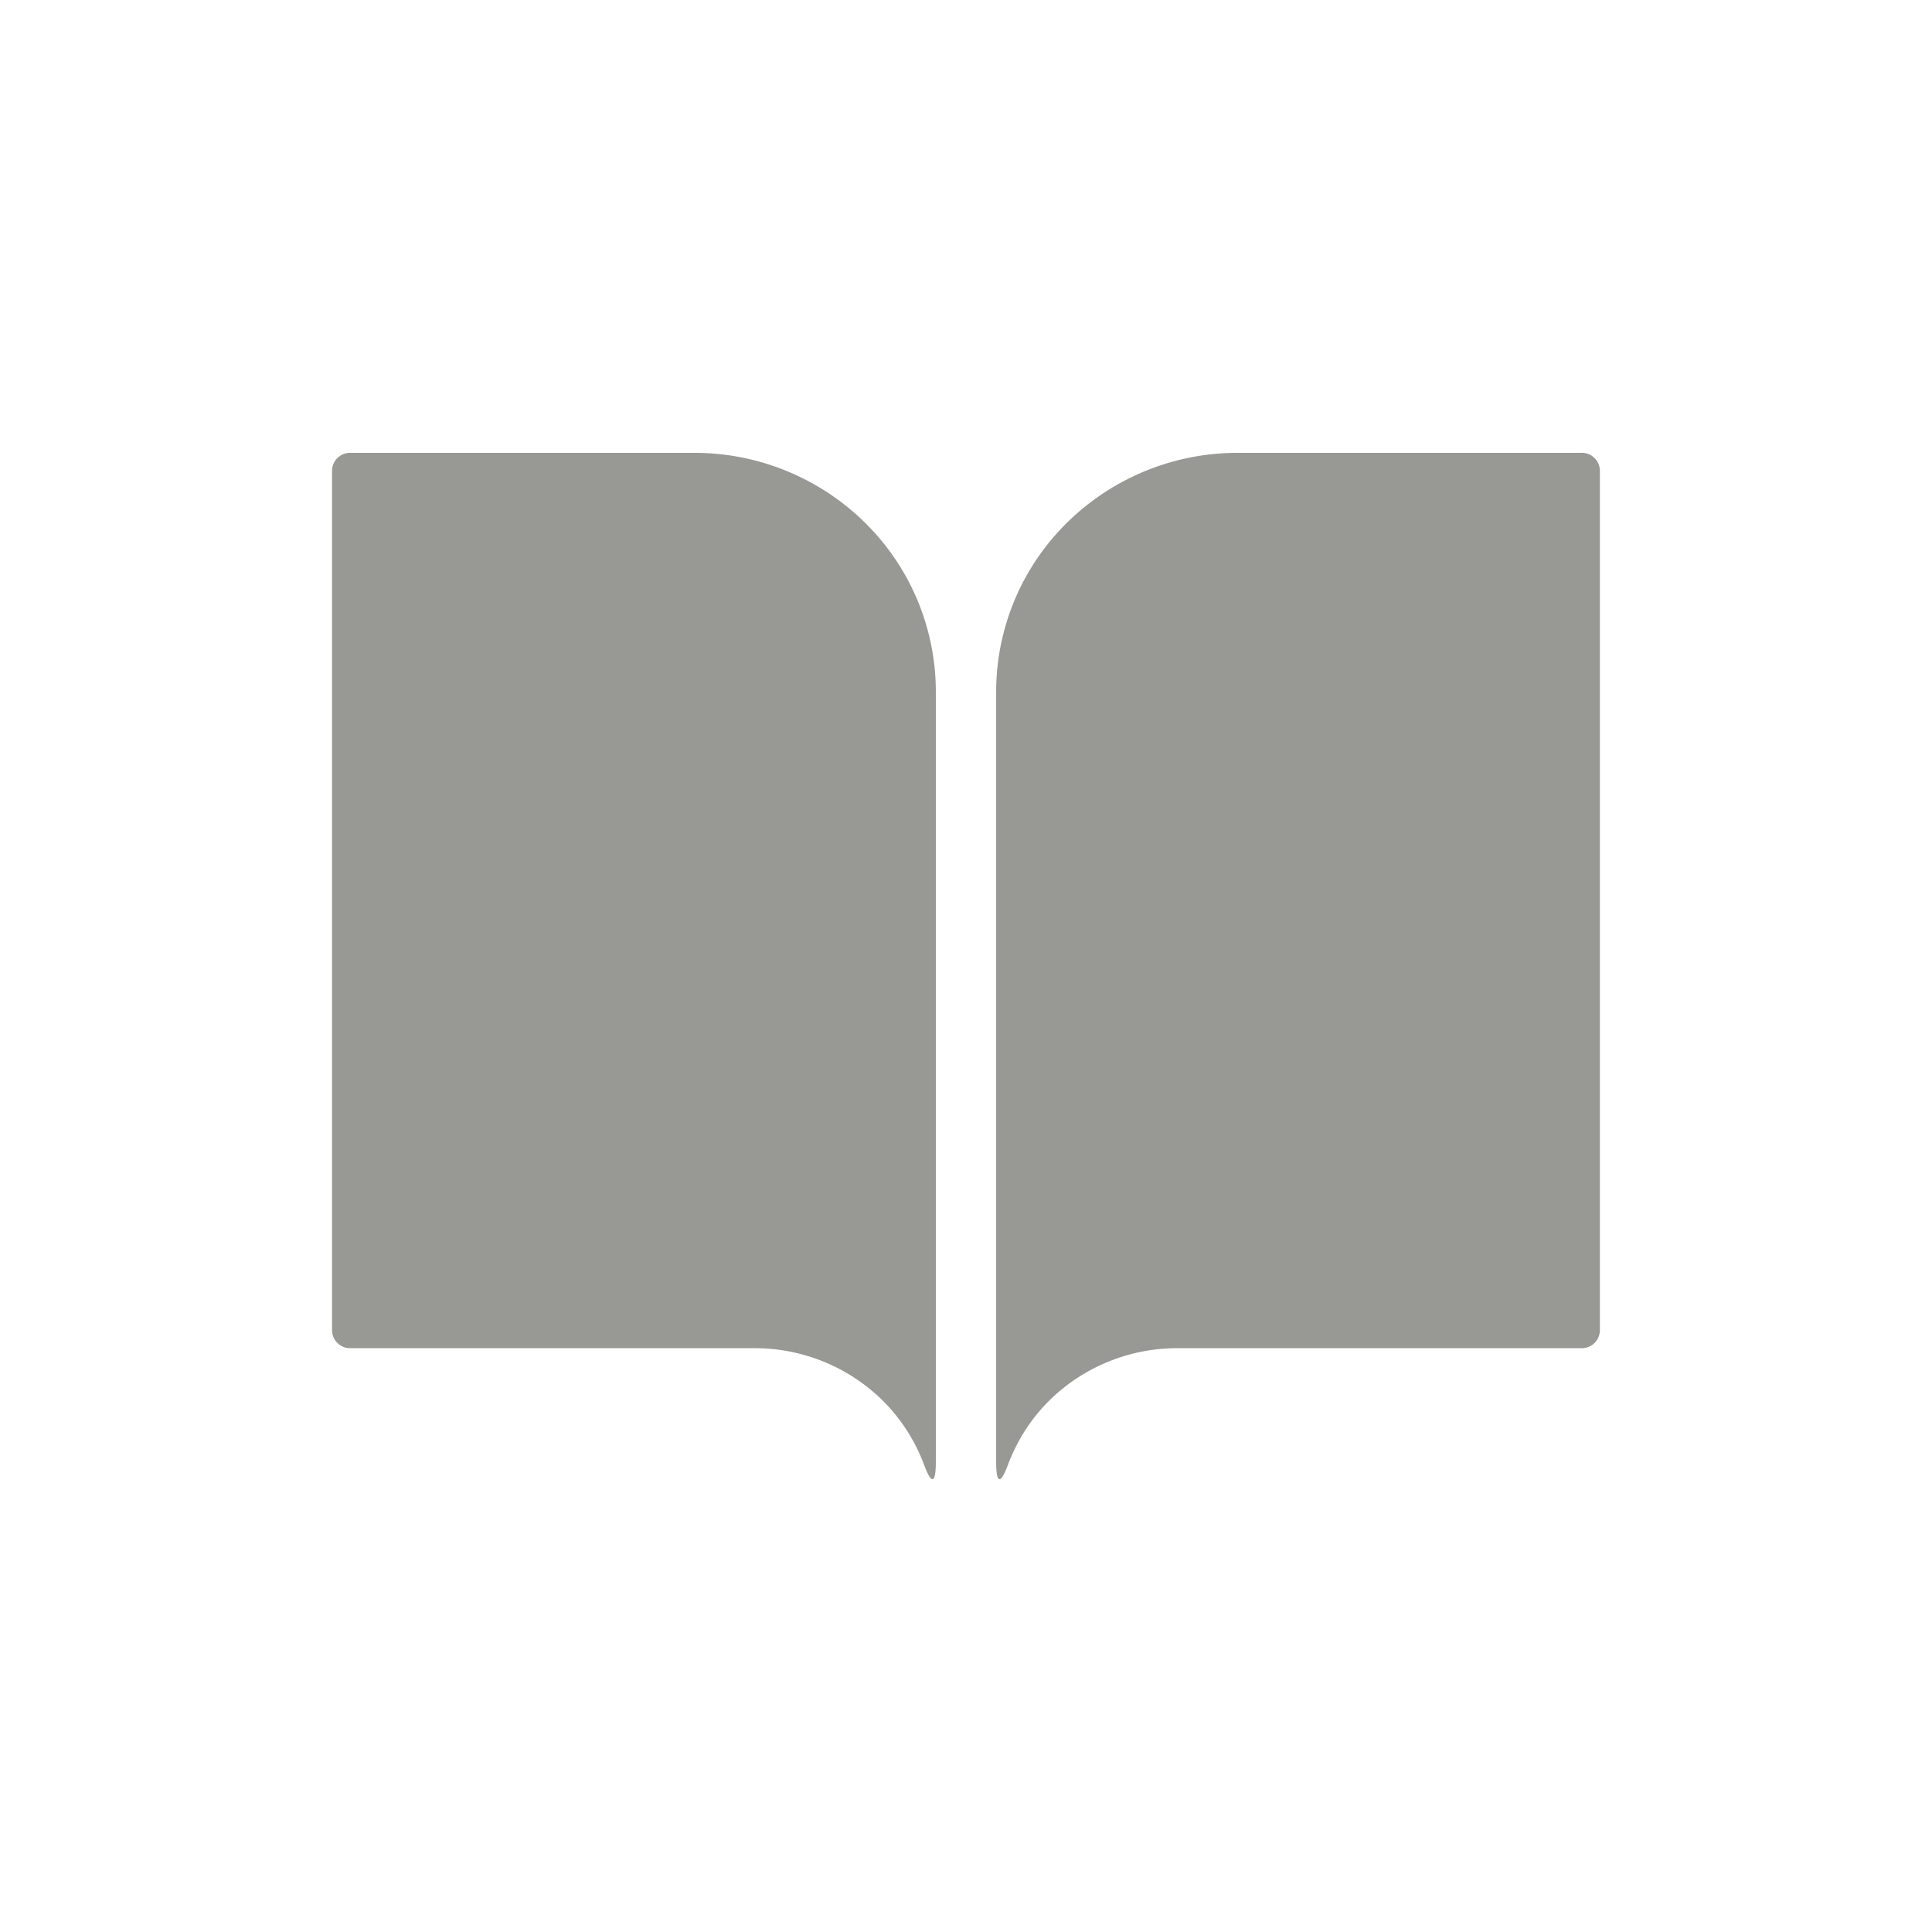
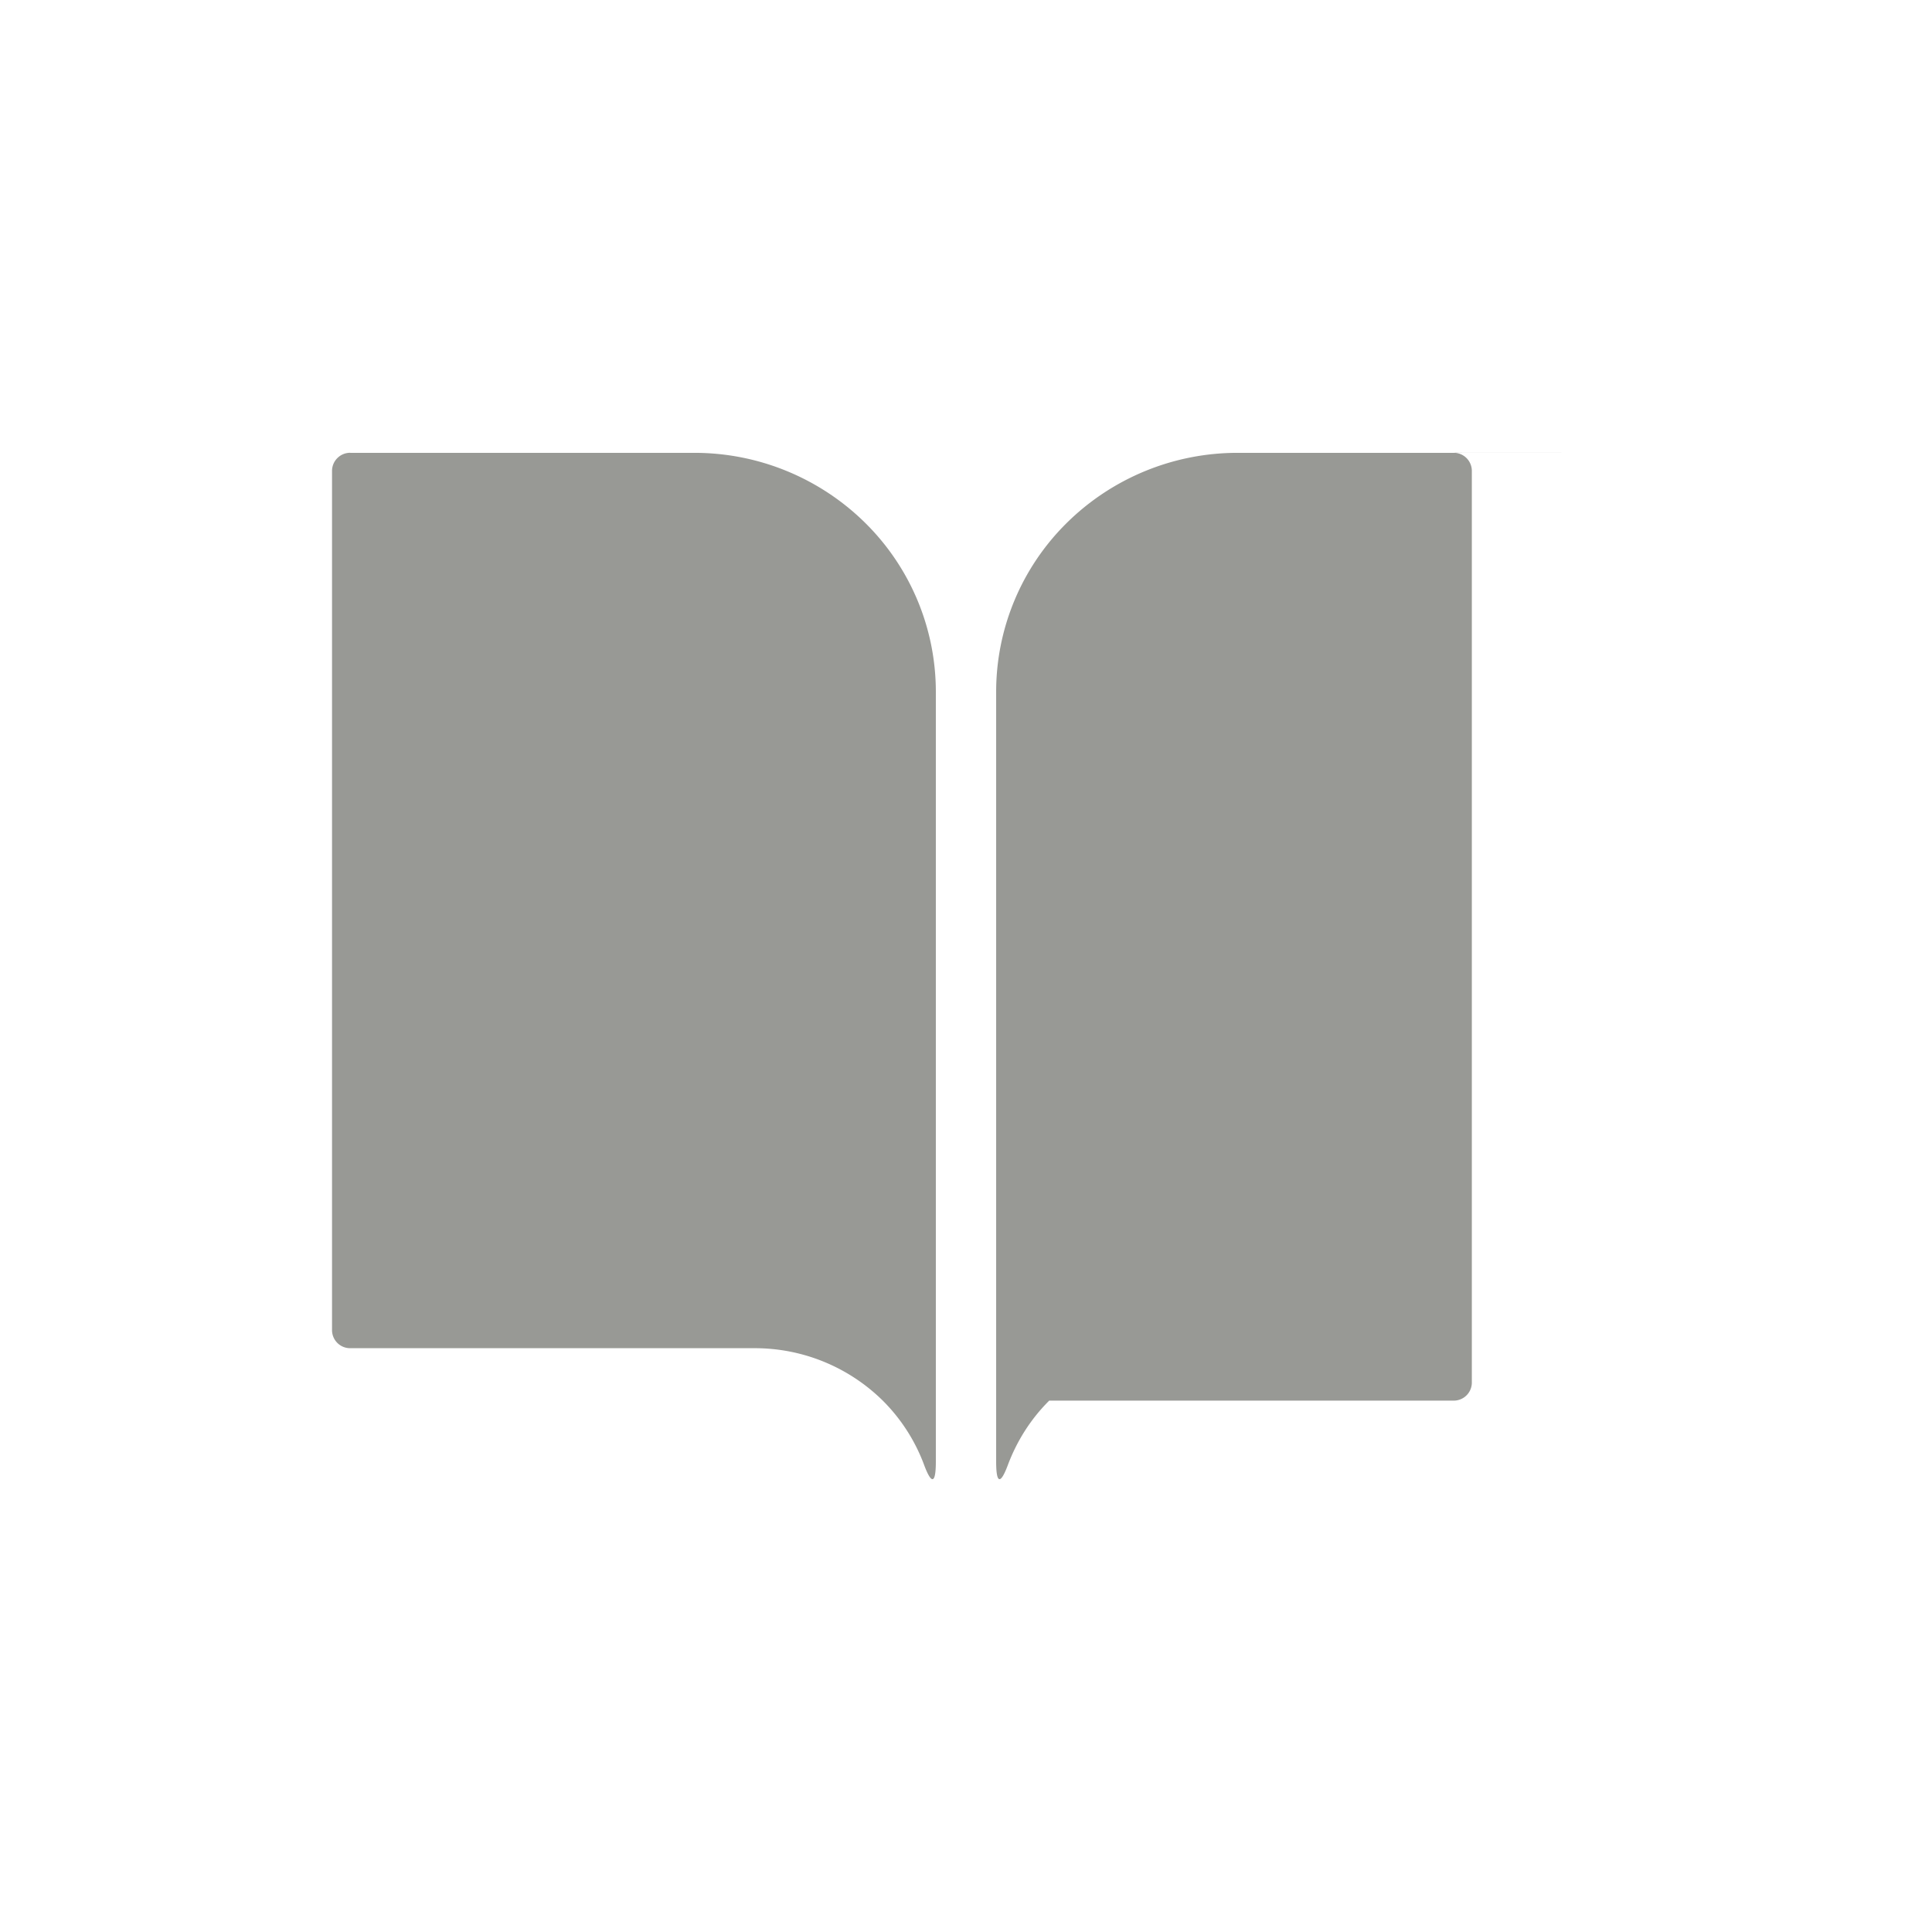
<svg xmlns="http://www.w3.org/2000/svg" width="28" height="28" viewBox="0 0 28 28">
  <g fill="none" fill-rule="evenodd">
-     <path d="M0 0h28v28H0z" />
    <g fill="#989995">
-       <path d="M5.075 6.563h4.988a3.52 3.52 0 0 1 2.474 1.013 3.44 3.44 0 0 1 1.026 2.447v11.16c0 .317-.06.34-.167.056a2.587 2.587 0 0 0-.602-.94 2.64 2.64 0 0 0-1.856-.76H5.075a.262.262 0 0 1-.263-.262V6.825c0-.145.118-.263.263-.263zM22.925 6.563h-4.988a3.52 3.52 0 0 0-2.474 1.013 3.44 3.44 0 0 0-1.026 2.447v11.16c0 .317.06.34.167.056.13-.349.331-.671.602-.94a2.64 2.64 0 0 1 1.856-.76h5.863a.262.262 0 0 0 .262-.262V6.825a.263.263 0 0 0-.262-.263z" />
+       <path d="M5.075 6.563h4.988a3.52 3.52 0 0 1 2.474 1.013 3.44 3.44 0 0 1 1.026 2.447v11.16c0 .317-.06.34-.167.056a2.587 2.587 0 0 0-.602-.94 2.64 2.64 0 0 0-1.856-.76H5.075a.262.262 0 0 1-.263-.262V6.825c0-.145.118-.263.263-.263zM22.925 6.563h-4.988a3.52 3.52 0 0 0-2.474 1.013 3.44 3.44 0 0 0-1.026 2.447v11.16c0 .317.06.34.167.056.13-.349.331-.671.602-.94h5.863a.262.262 0 0 0 .262-.262V6.825a.263.263 0 0 0-.262-.263z" />
    </g>
  </g>
</svg>